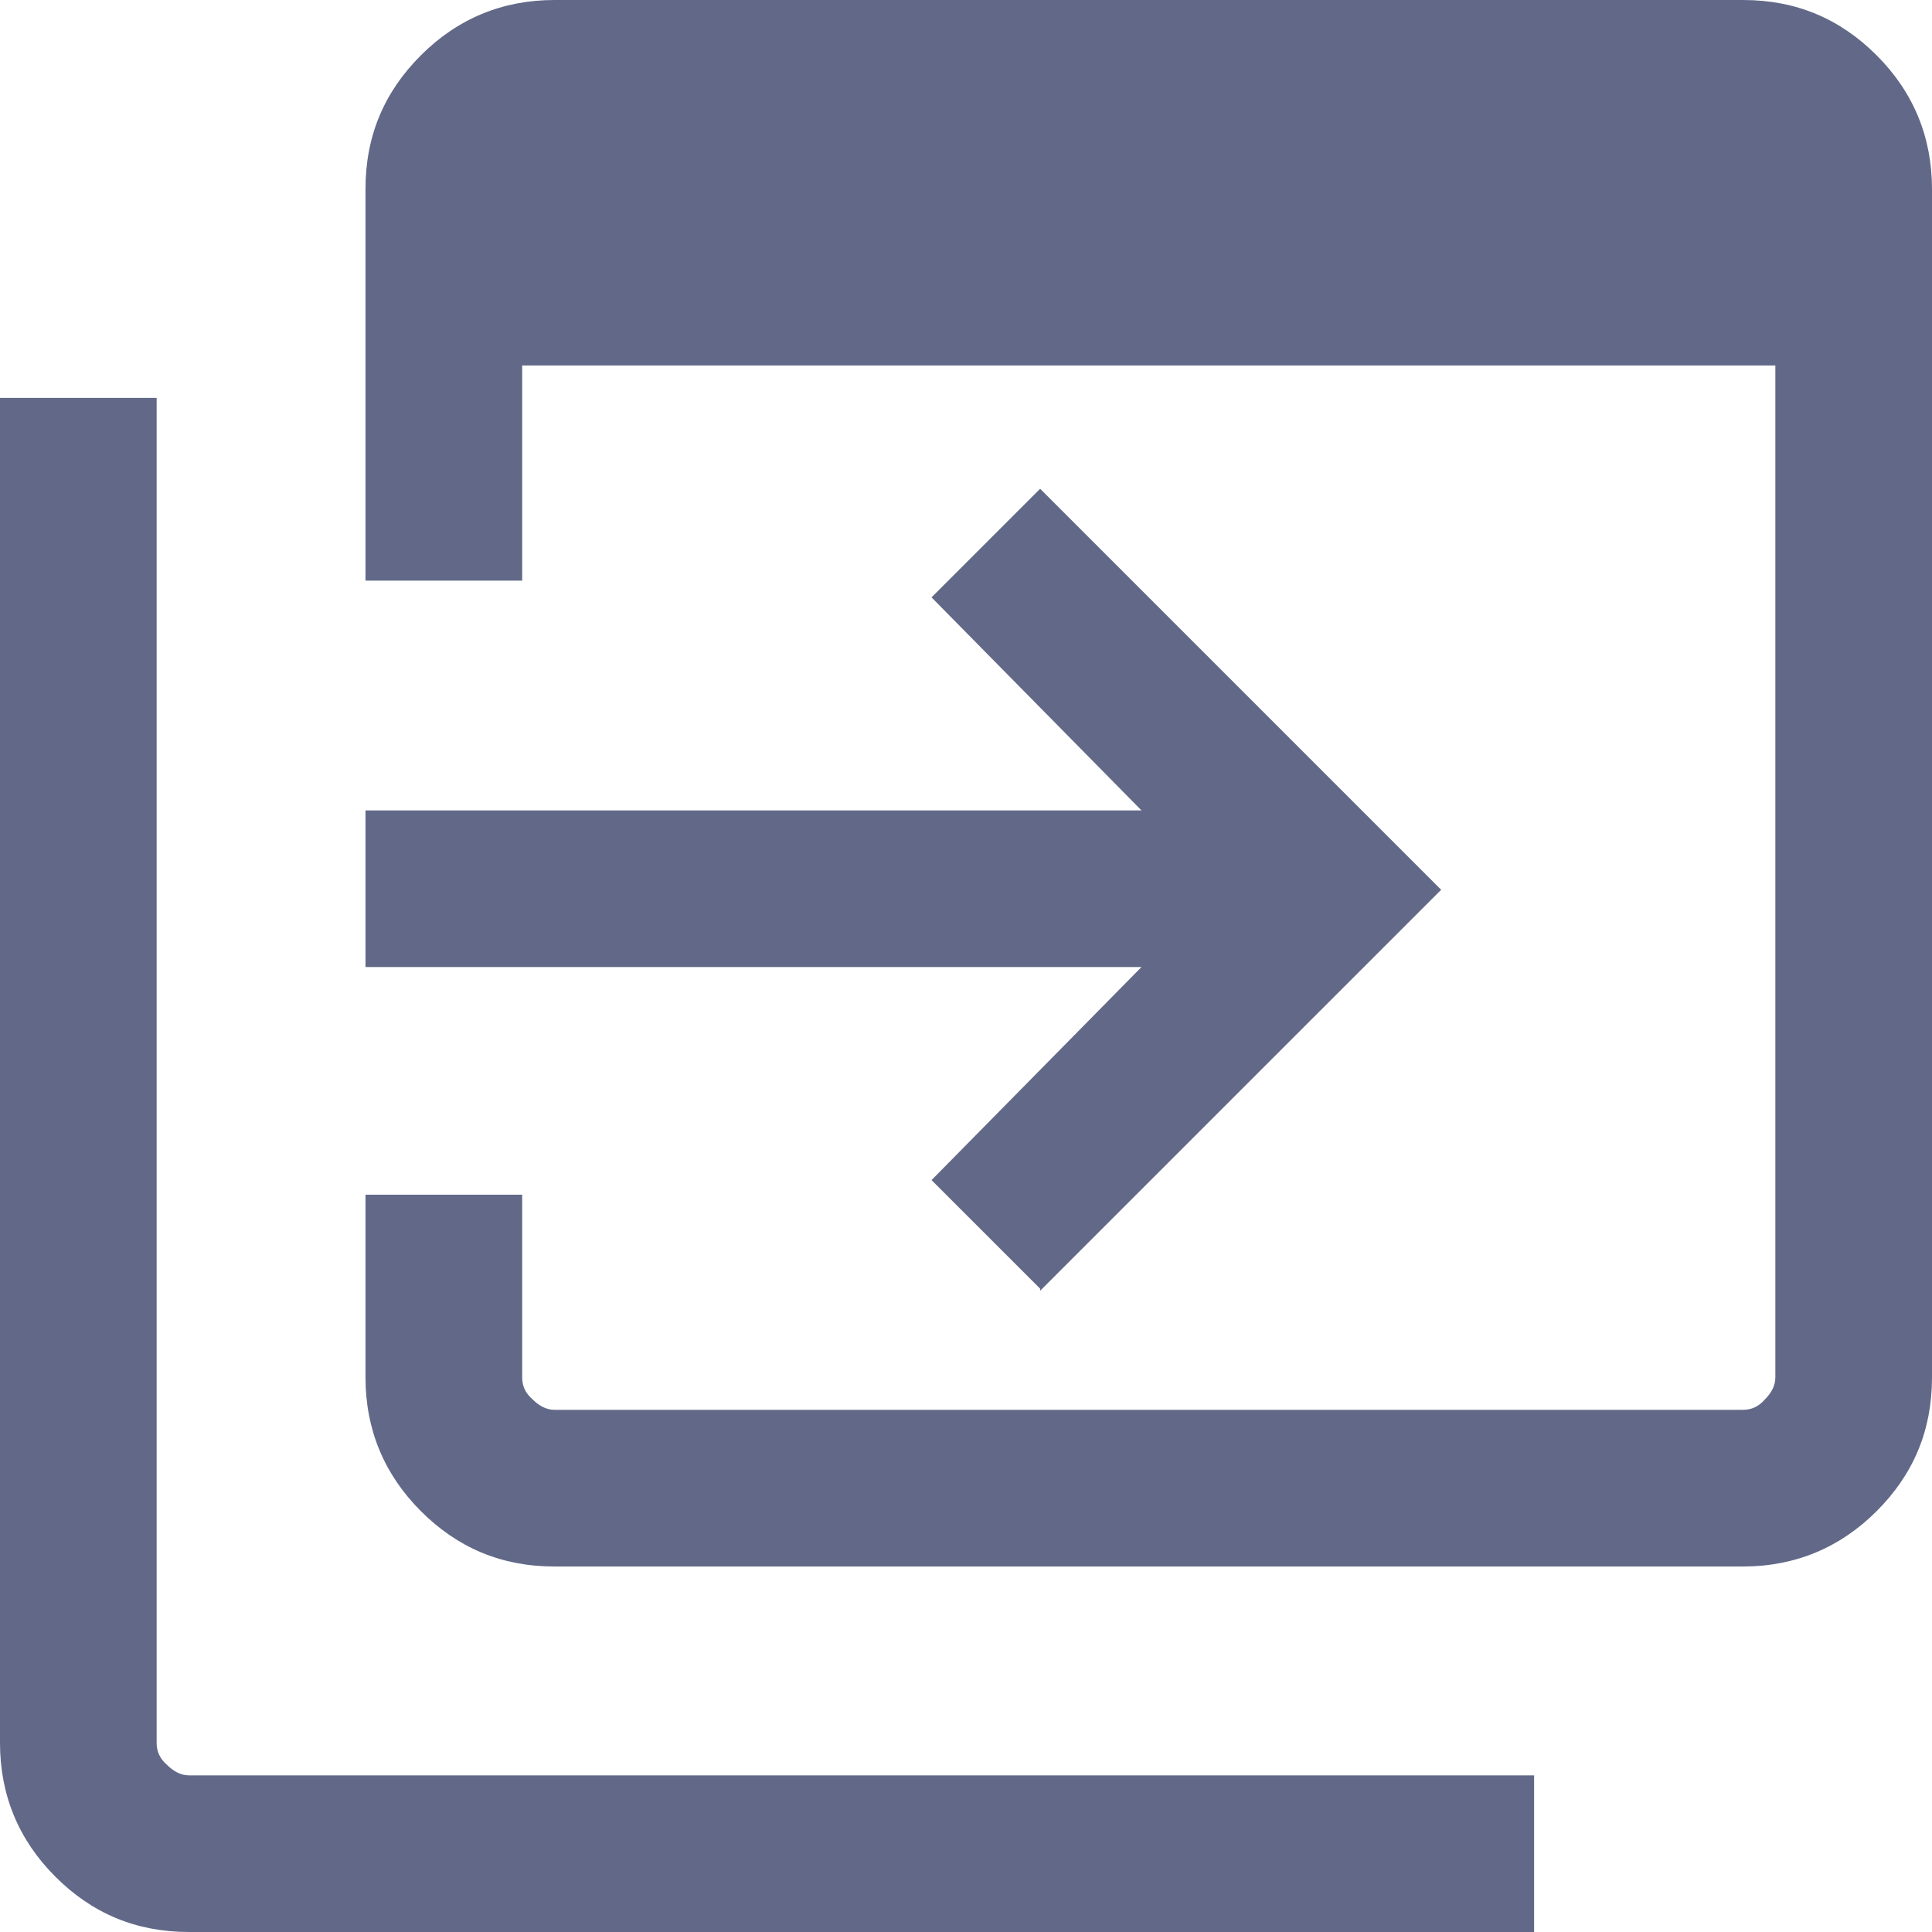
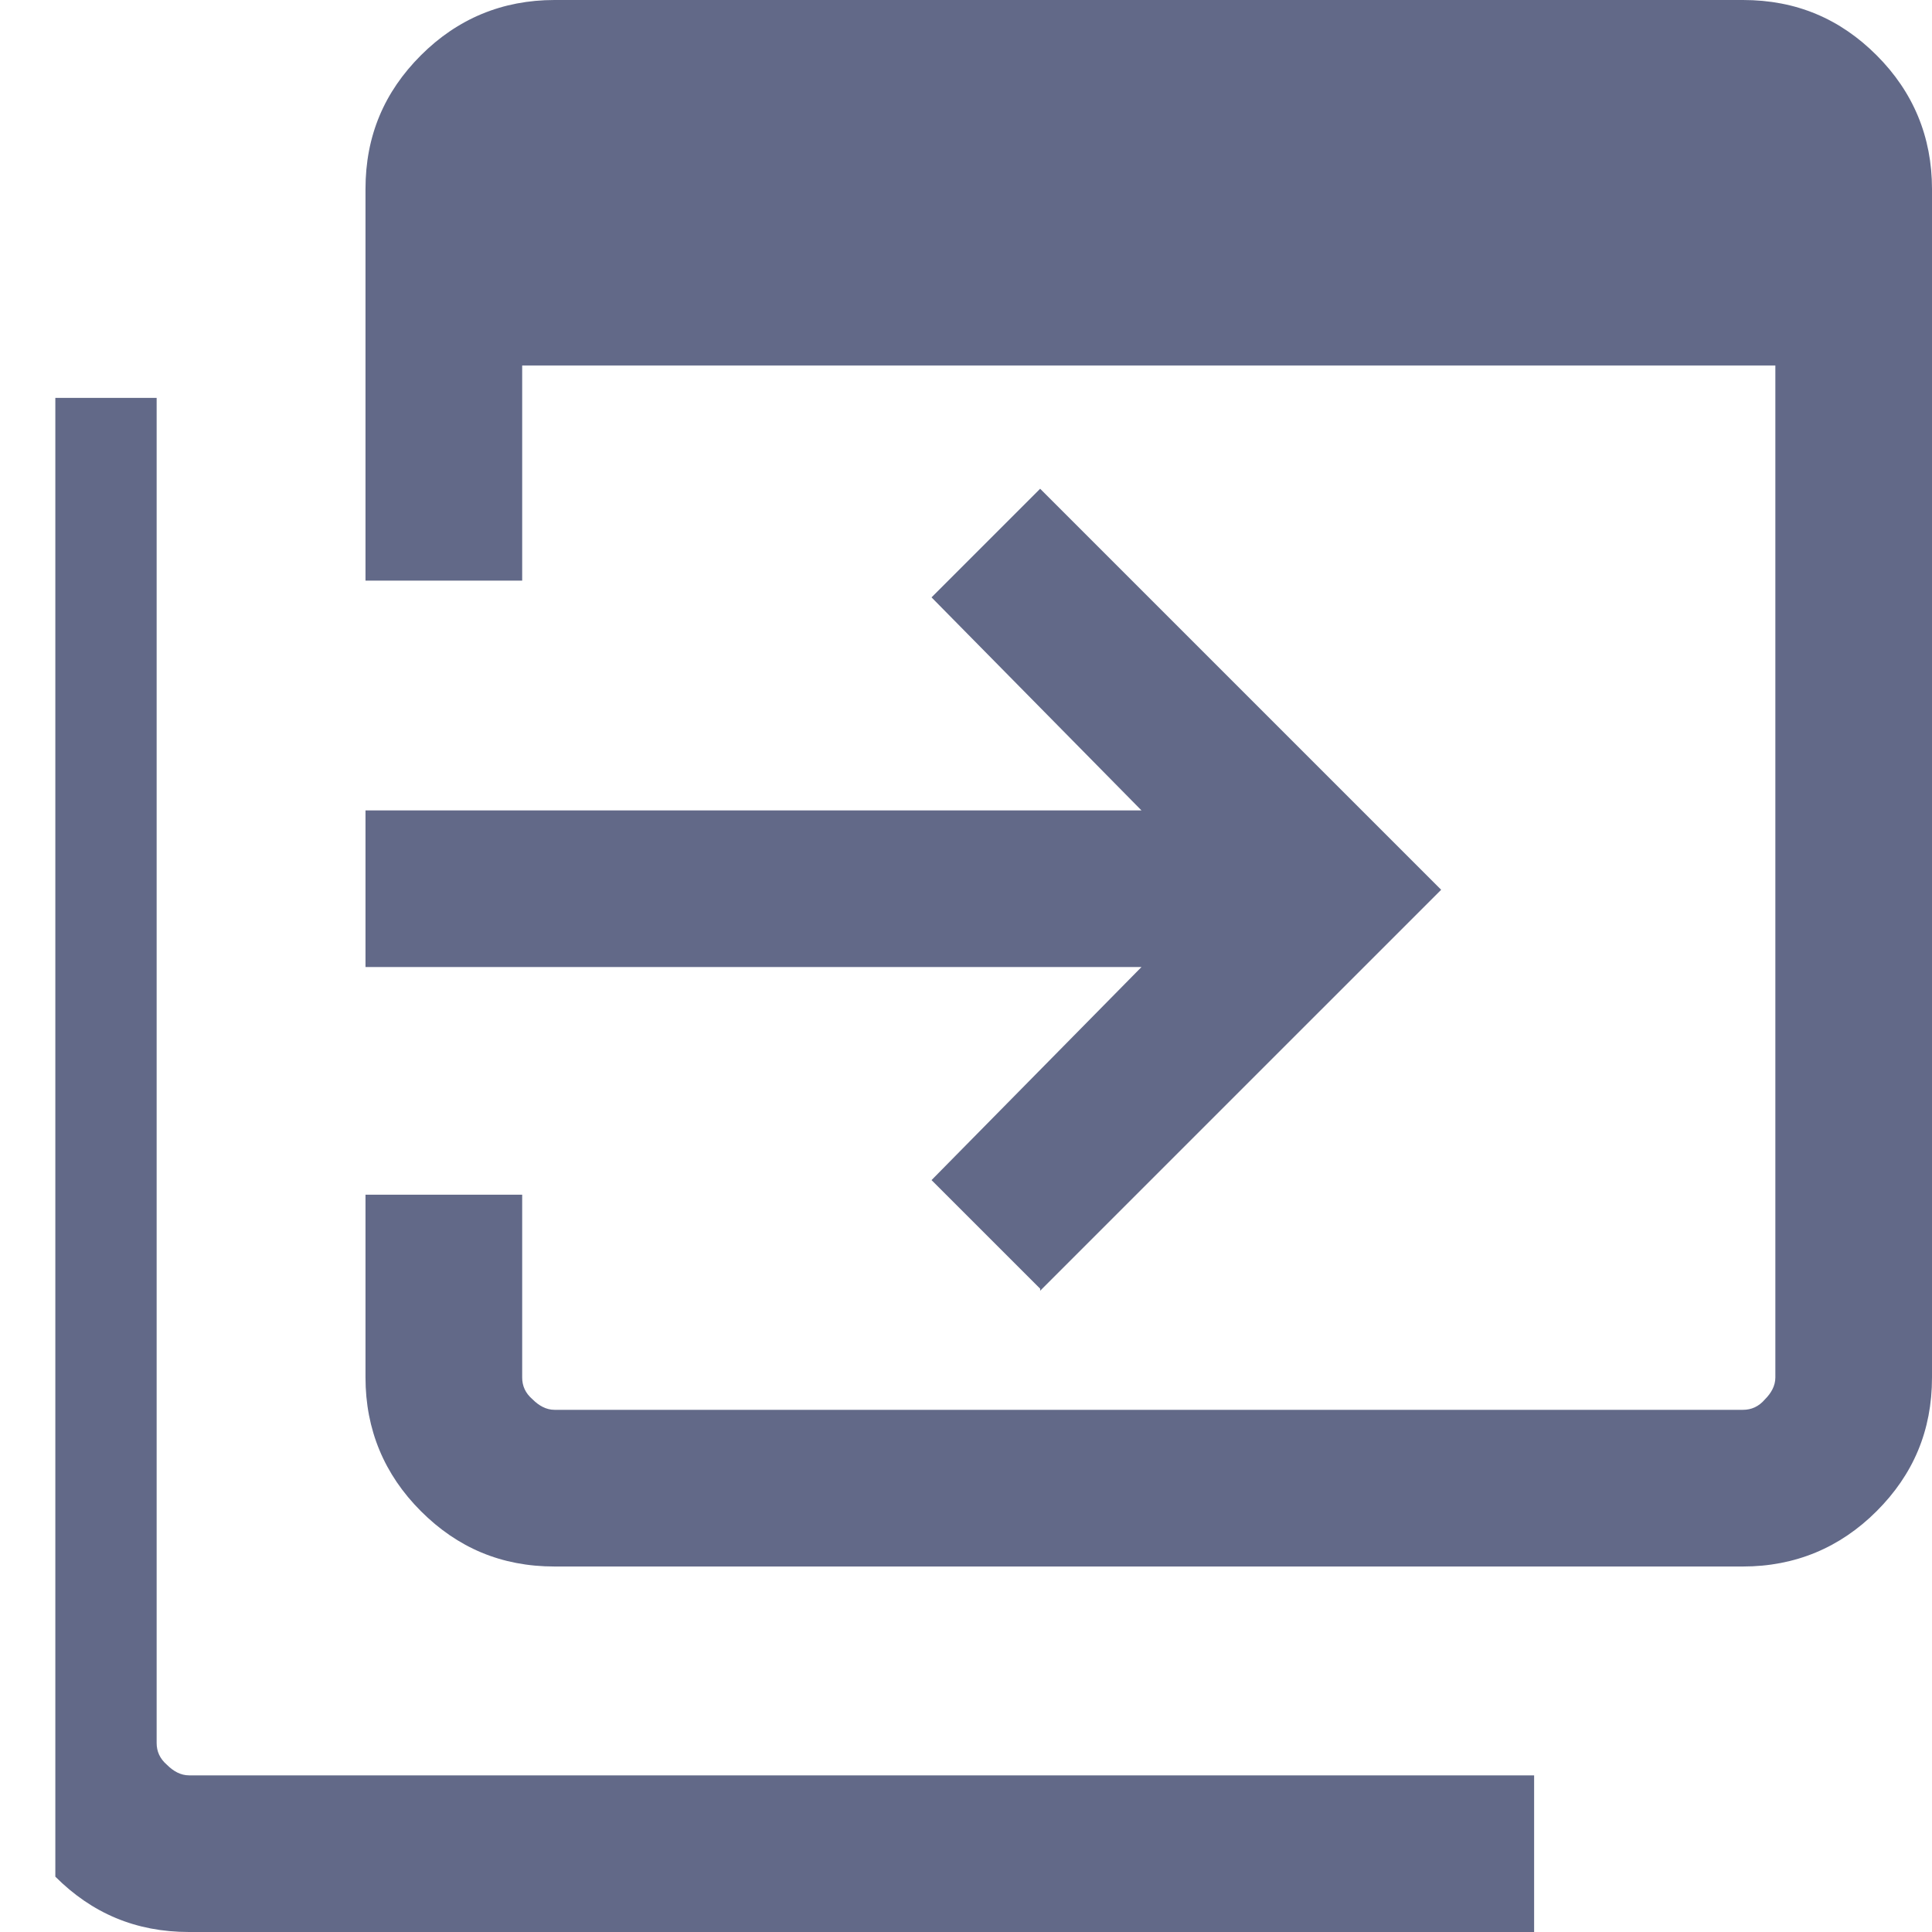
<svg xmlns="http://www.w3.org/2000/svg" width="50" height="50" viewBox="0 0 50 50" fill="none">
-   <path d="M14.351 40.541C12.973 40.541 11.838 40.054 10.892 39.108C9.946 38.162 9.459 37 9.459 35.649V30.919H13.514V35.649C13.514 35.865 13.595 36.054 13.784 36.216C13.946 36.378 14.135 36.486 14.351 36.486H45.108C45.324 36.486 45.514 36.405 45.676 36.216C45.838 36.054 45.946 35.865 45.946 35.649V9.459H13.514V15.027H9.459V4.892C9.459 3.514 9.946 2.378 10.892 1.432C11.838 0.486 13 0 14.351 0H45.108C46.486 0 47.622 0.486 48.568 1.432C49.514 2.378 50 3.541 50 4.892V35.649C50 37.027 49.514 38.162 48.568 39.108C47.622 40.054 46.459 40.541 45.108 40.541H14.351ZM4.892 50C3.514 50 2.378 49.514 1.432 48.568C0.486 47.622 0 46.459 0 45.108V10.297H4.054V45.108C4.054 45.324 4.135 45.514 4.324 45.676C4.486 45.838 4.676 45.946 4.892 45.946H39.703V50H4.892ZM26.919 33.351L24.108 30.541L29.541 25.027H9.459V20.973H29.541L24.108 15.46L26.919 12.649L37.297 23.027L26.919 33.405V33.351Z" fill="#626988" />
+   <path d="M14.351 40.541C12.973 40.541 11.838 40.054 10.892 39.108C9.946 38.162 9.459 37 9.459 35.649V30.919H13.514V35.649C13.514 35.865 13.595 36.054 13.784 36.216C13.946 36.378 14.135 36.486 14.351 36.486H45.108C45.324 36.486 45.514 36.405 45.676 36.216C45.838 36.054 45.946 35.865 45.946 35.649V9.459H13.514V15.027H9.459V4.892C9.459 3.514 9.946 2.378 10.892 1.432C11.838 0.486 13 0 14.351 0H45.108C46.486 0 47.622 0.486 48.568 1.432C49.514 2.378 50 3.541 50 4.892V35.649C50 37.027 49.514 38.162 48.568 39.108C47.622 40.054 46.459 40.541 45.108 40.541H14.351ZM4.892 50C3.514 50 2.378 49.514 1.432 48.568V10.297H4.054V45.108C4.054 45.324 4.135 45.514 4.324 45.676C4.486 45.838 4.676 45.946 4.892 45.946H39.703V50H4.892ZM26.919 33.351L24.108 30.541L29.541 25.027H9.459V20.973H29.541L24.108 15.46L26.919 12.649L37.297 23.027L26.919 33.405V33.351Z" fill="#626988" />
</svg>